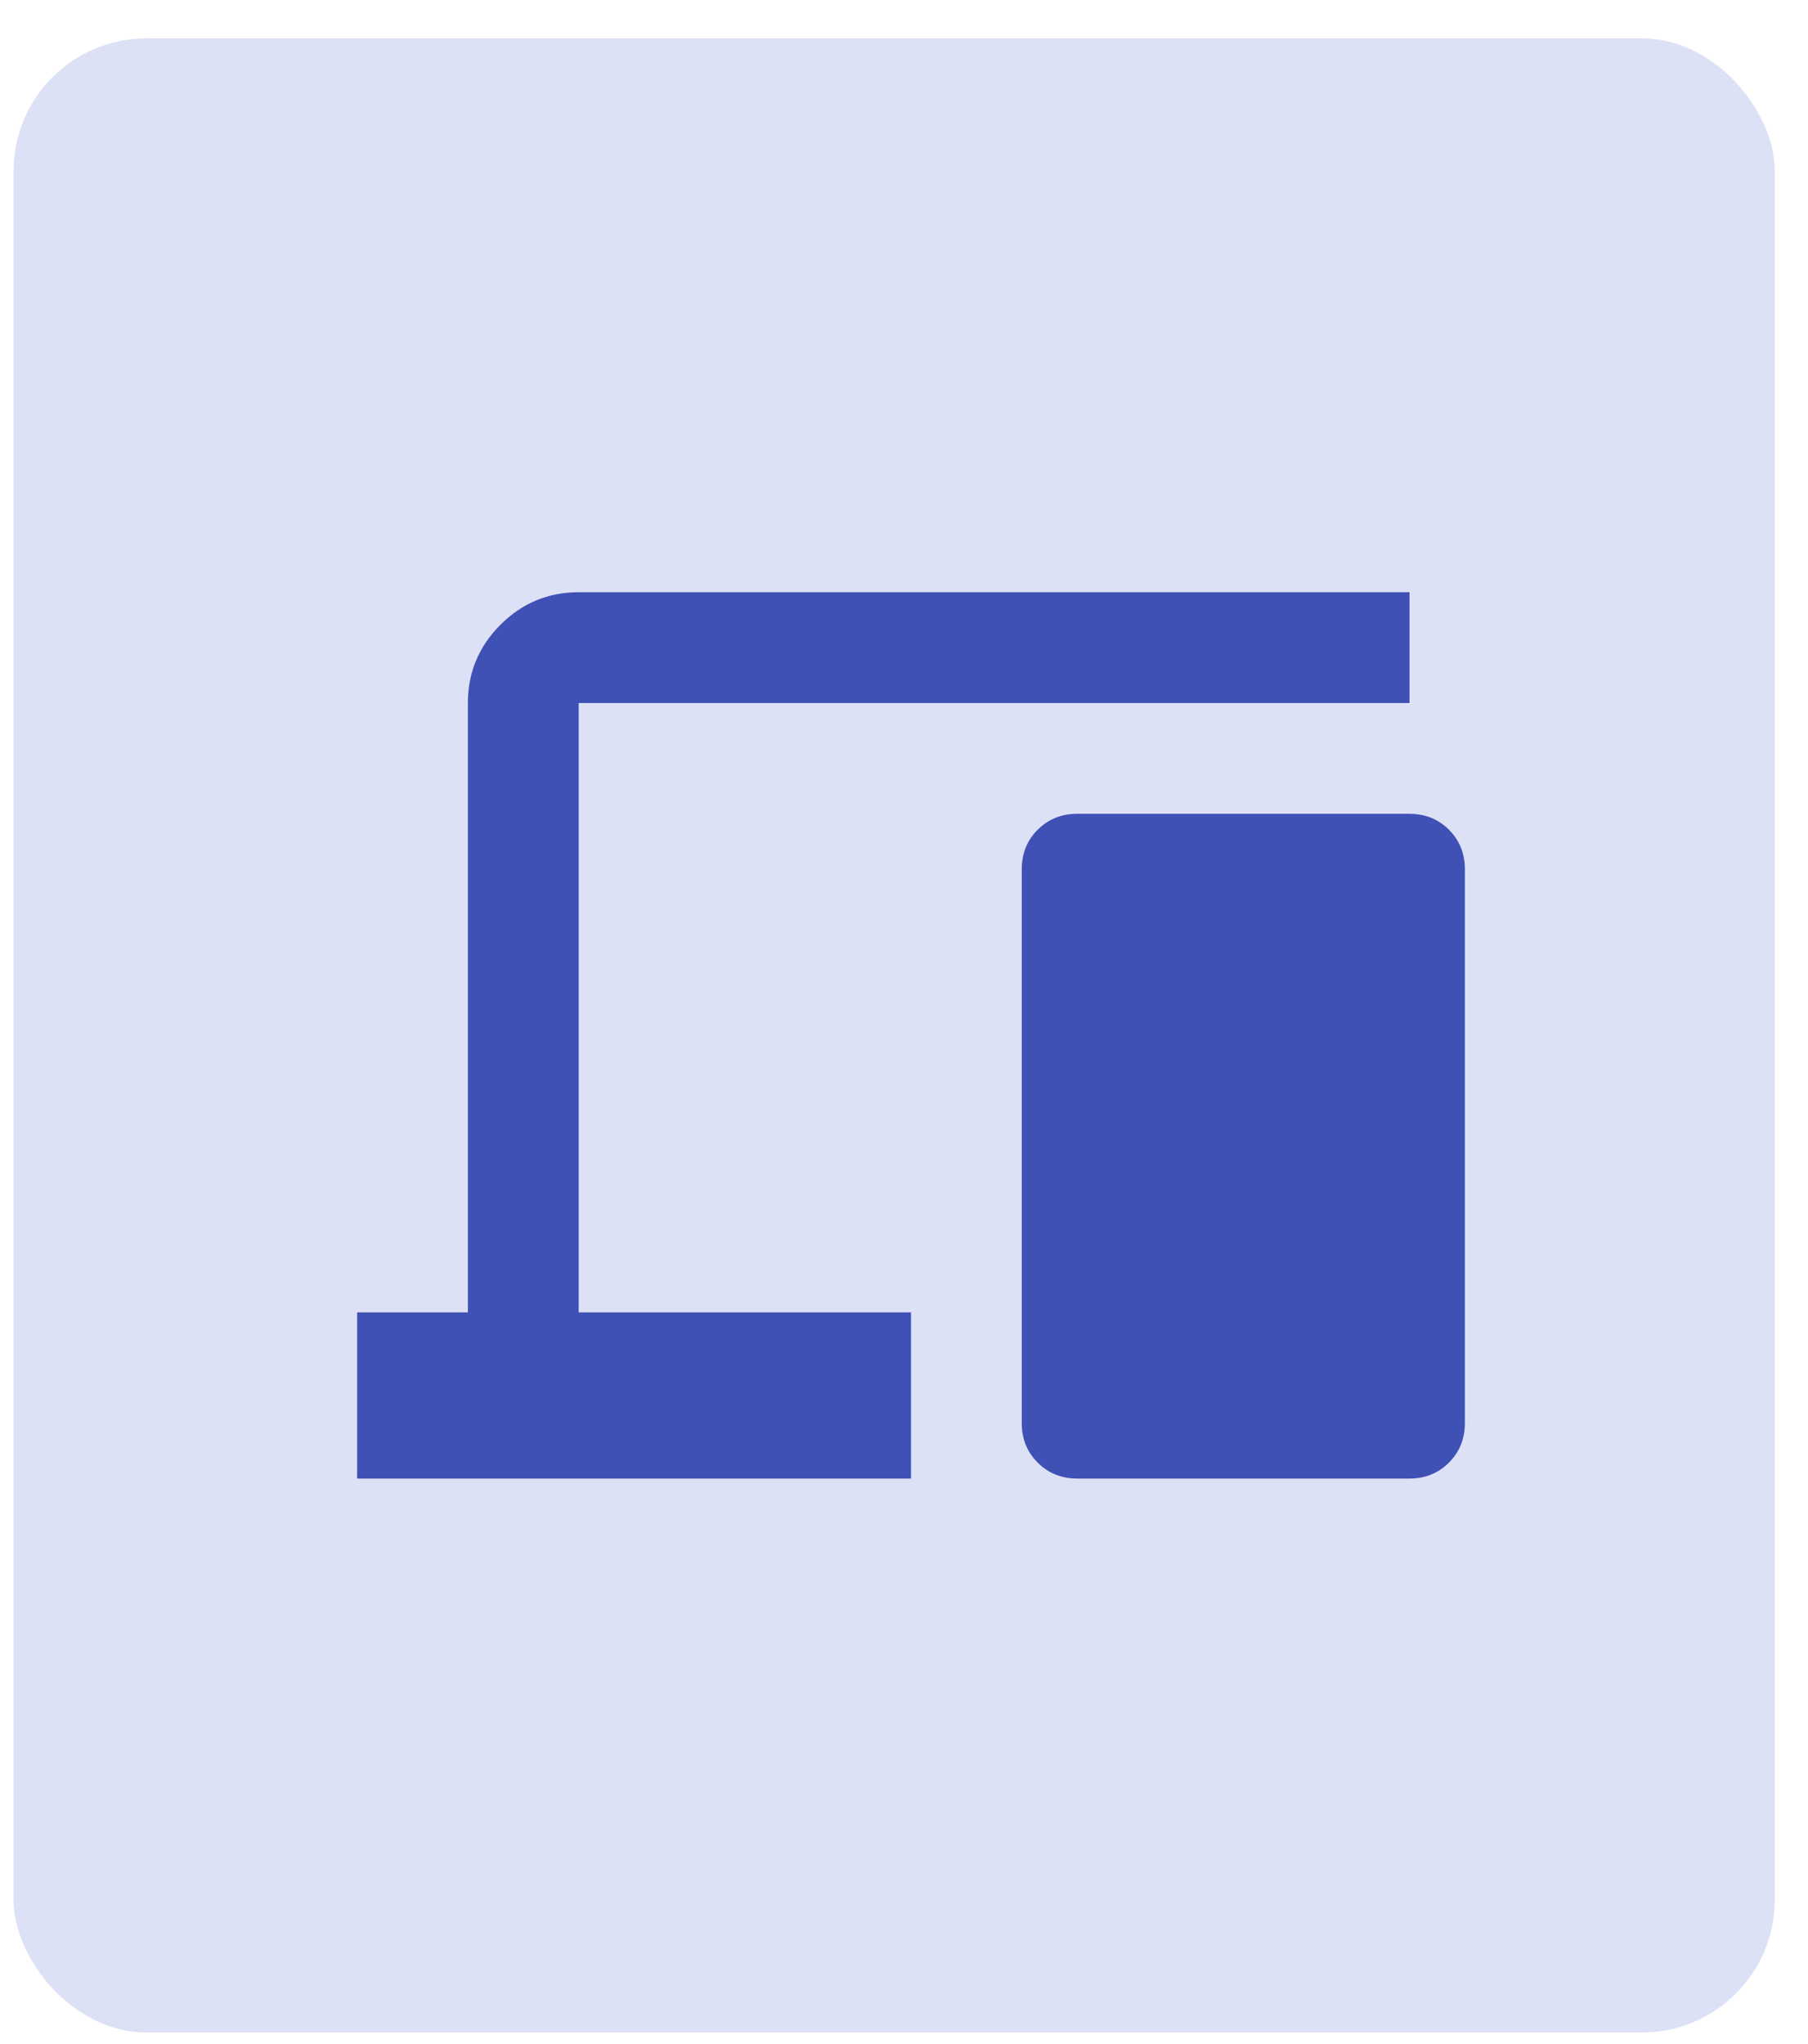
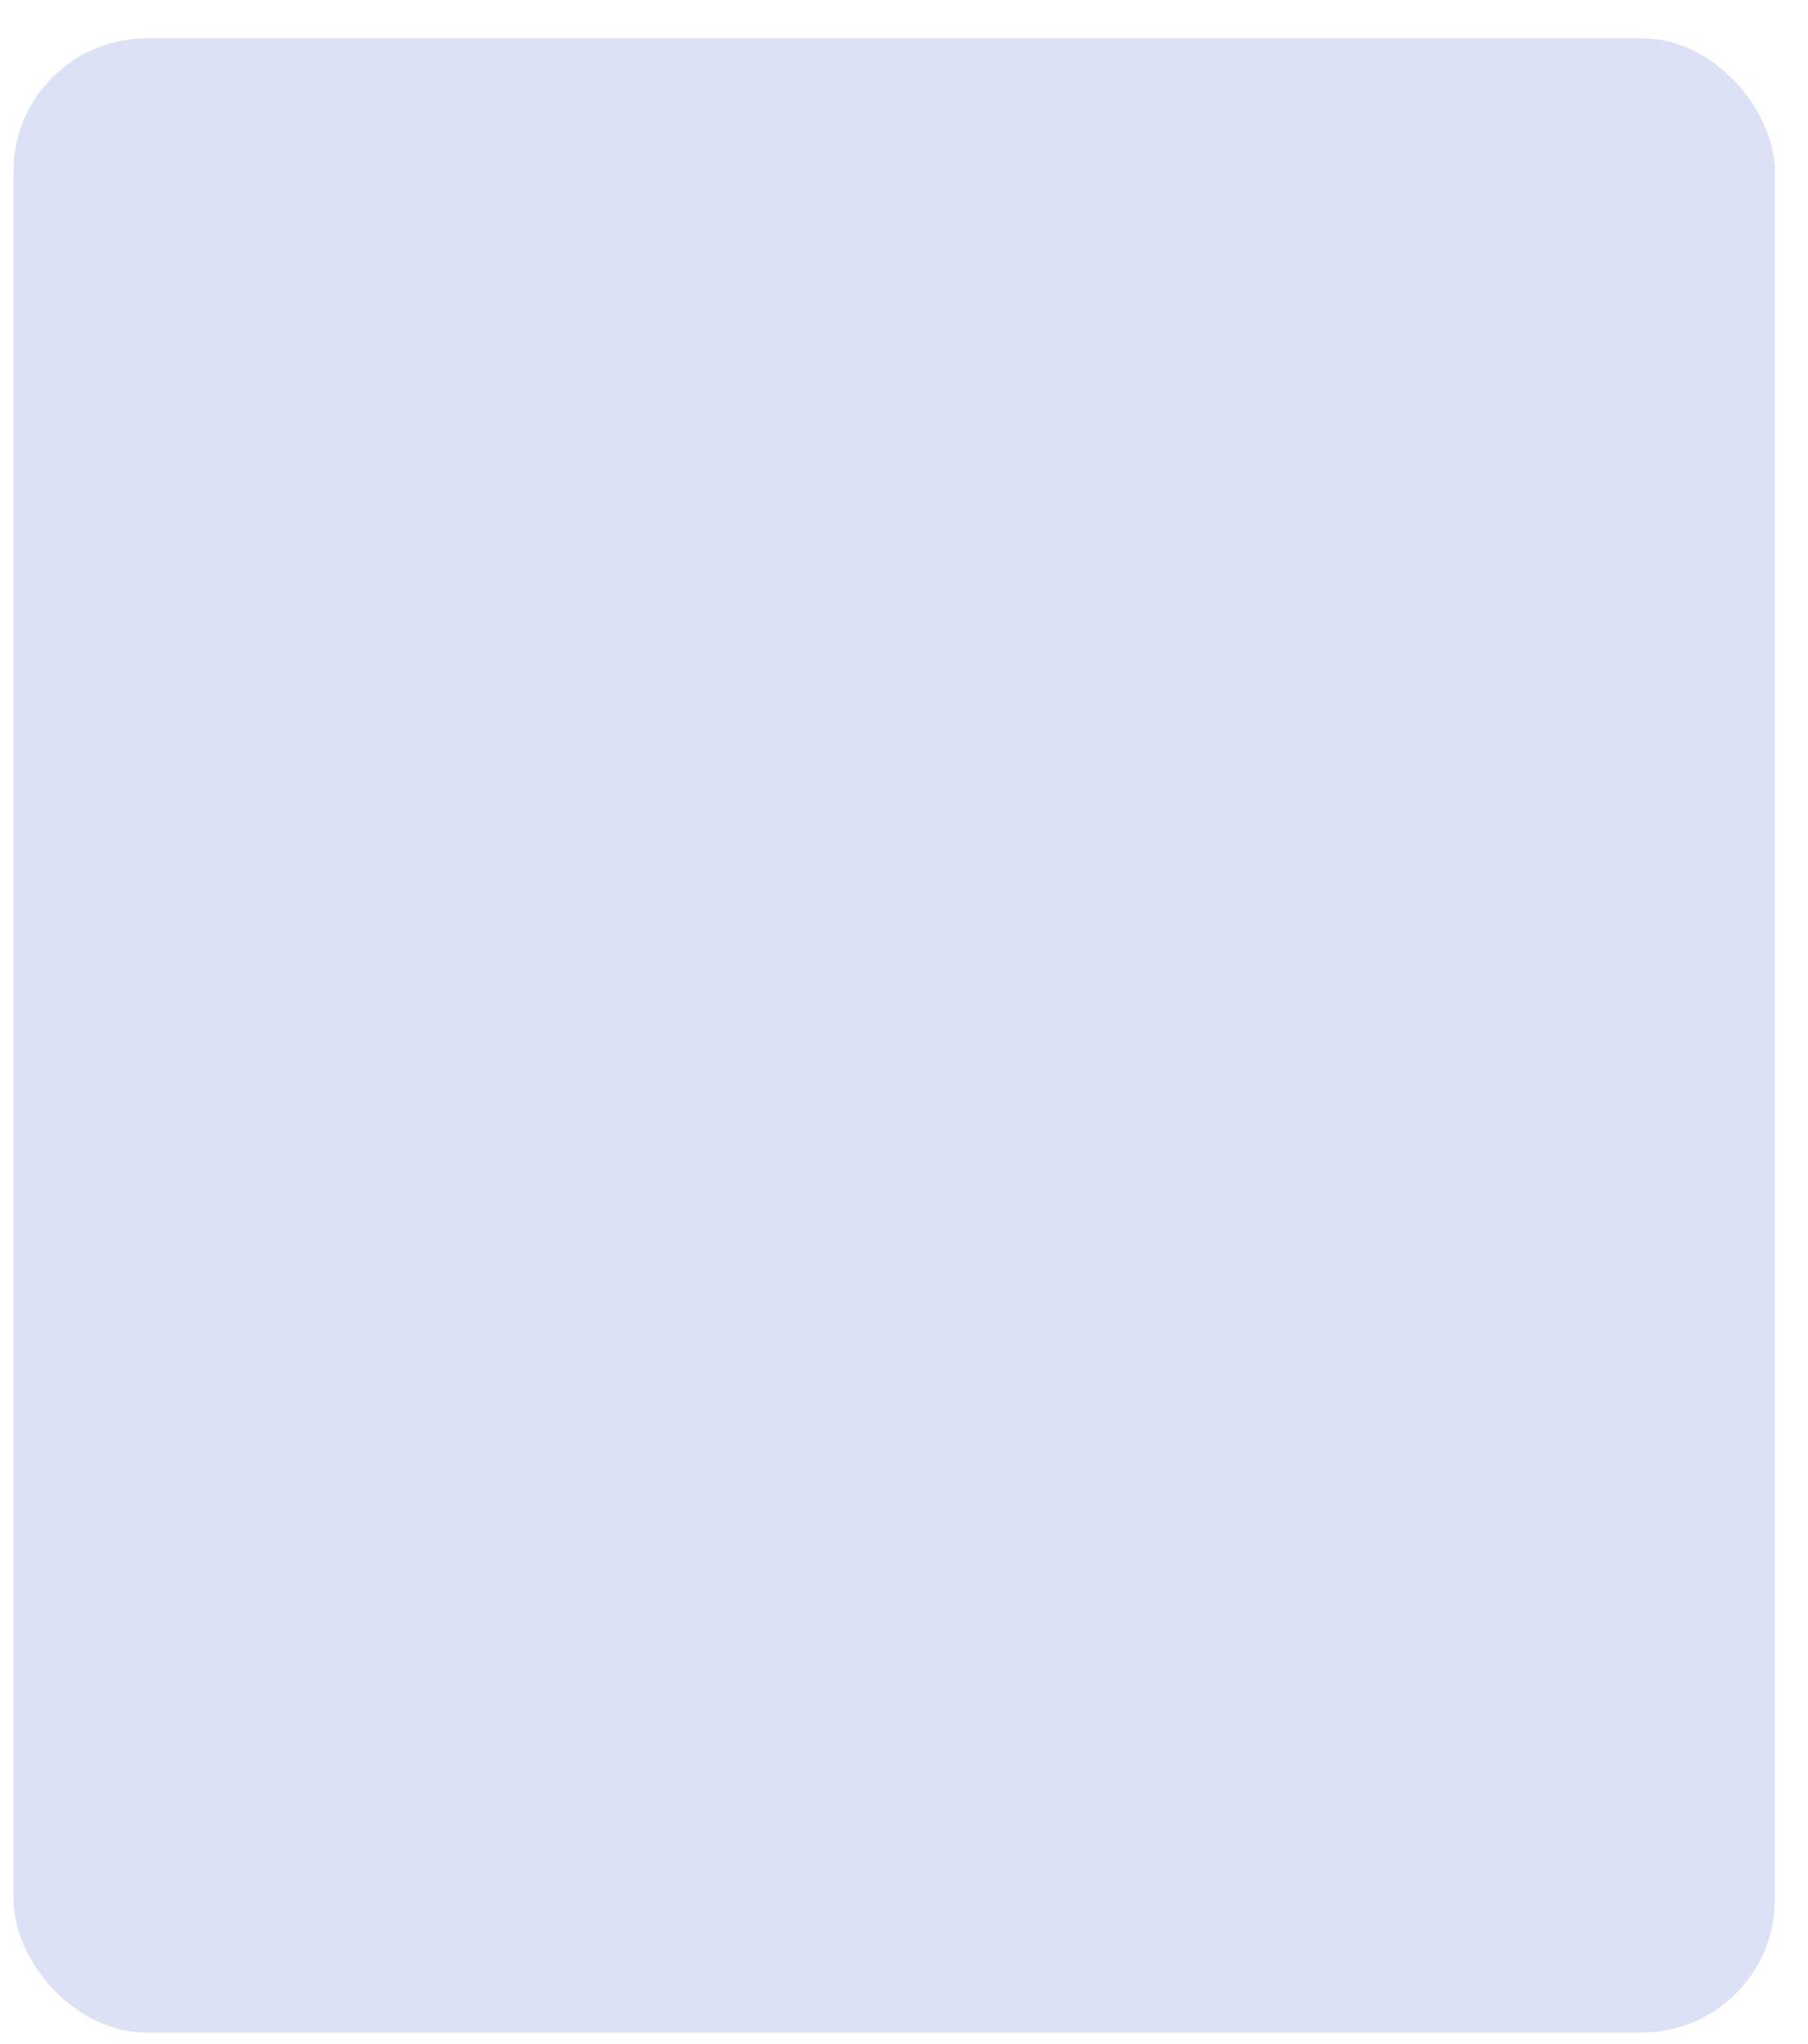
<svg xmlns="http://www.w3.org/2000/svg" width="46" height="52" viewBox="0 0 46 52" fill="none">
  <rect x="0.344" y="0.975" width="44.812" height="50.731" rx="3.382" fill="#DDE1F6" />
  <mask id="mask0_2824_1485" style="mask-type:alpha" maskUnits="userSpaceOnUse" x="6" y="9" width="35" height="35">
    <rect x="6.266" y="9.43" width="33.821" height="33.821" fill="#D9D9D9" />
  </mask>
  <g mask="url(#mask0_2824_1485)">
-     <path d="M9.086 37.614V33.386H11.904V17.885C11.904 17.11 12.18 16.446 12.732 15.894C13.284 15.342 13.948 15.066 14.723 15.066H35.861V17.885H14.723V33.386H23.178V37.614H9.086ZM27.405 37.614C27.006 37.614 26.672 37.478 26.401 37.208C26.131 36.938 25.996 36.604 25.996 36.204V22.112C25.996 21.713 26.131 21.378 26.401 21.108C26.672 20.838 27.006 20.703 27.405 20.703H35.861C36.26 20.703 36.595 20.838 36.865 21.108C37.135 21.378 37.27 21.713 37.27 22.112V36.204C37.27 36.604 37.135 36.938 36.865 37.208C36.595 37.478 36.26 37.614 35.861 37.614H27.405Z" fill="#3F51B5" />
-   </g>
+     </g>
</svg>